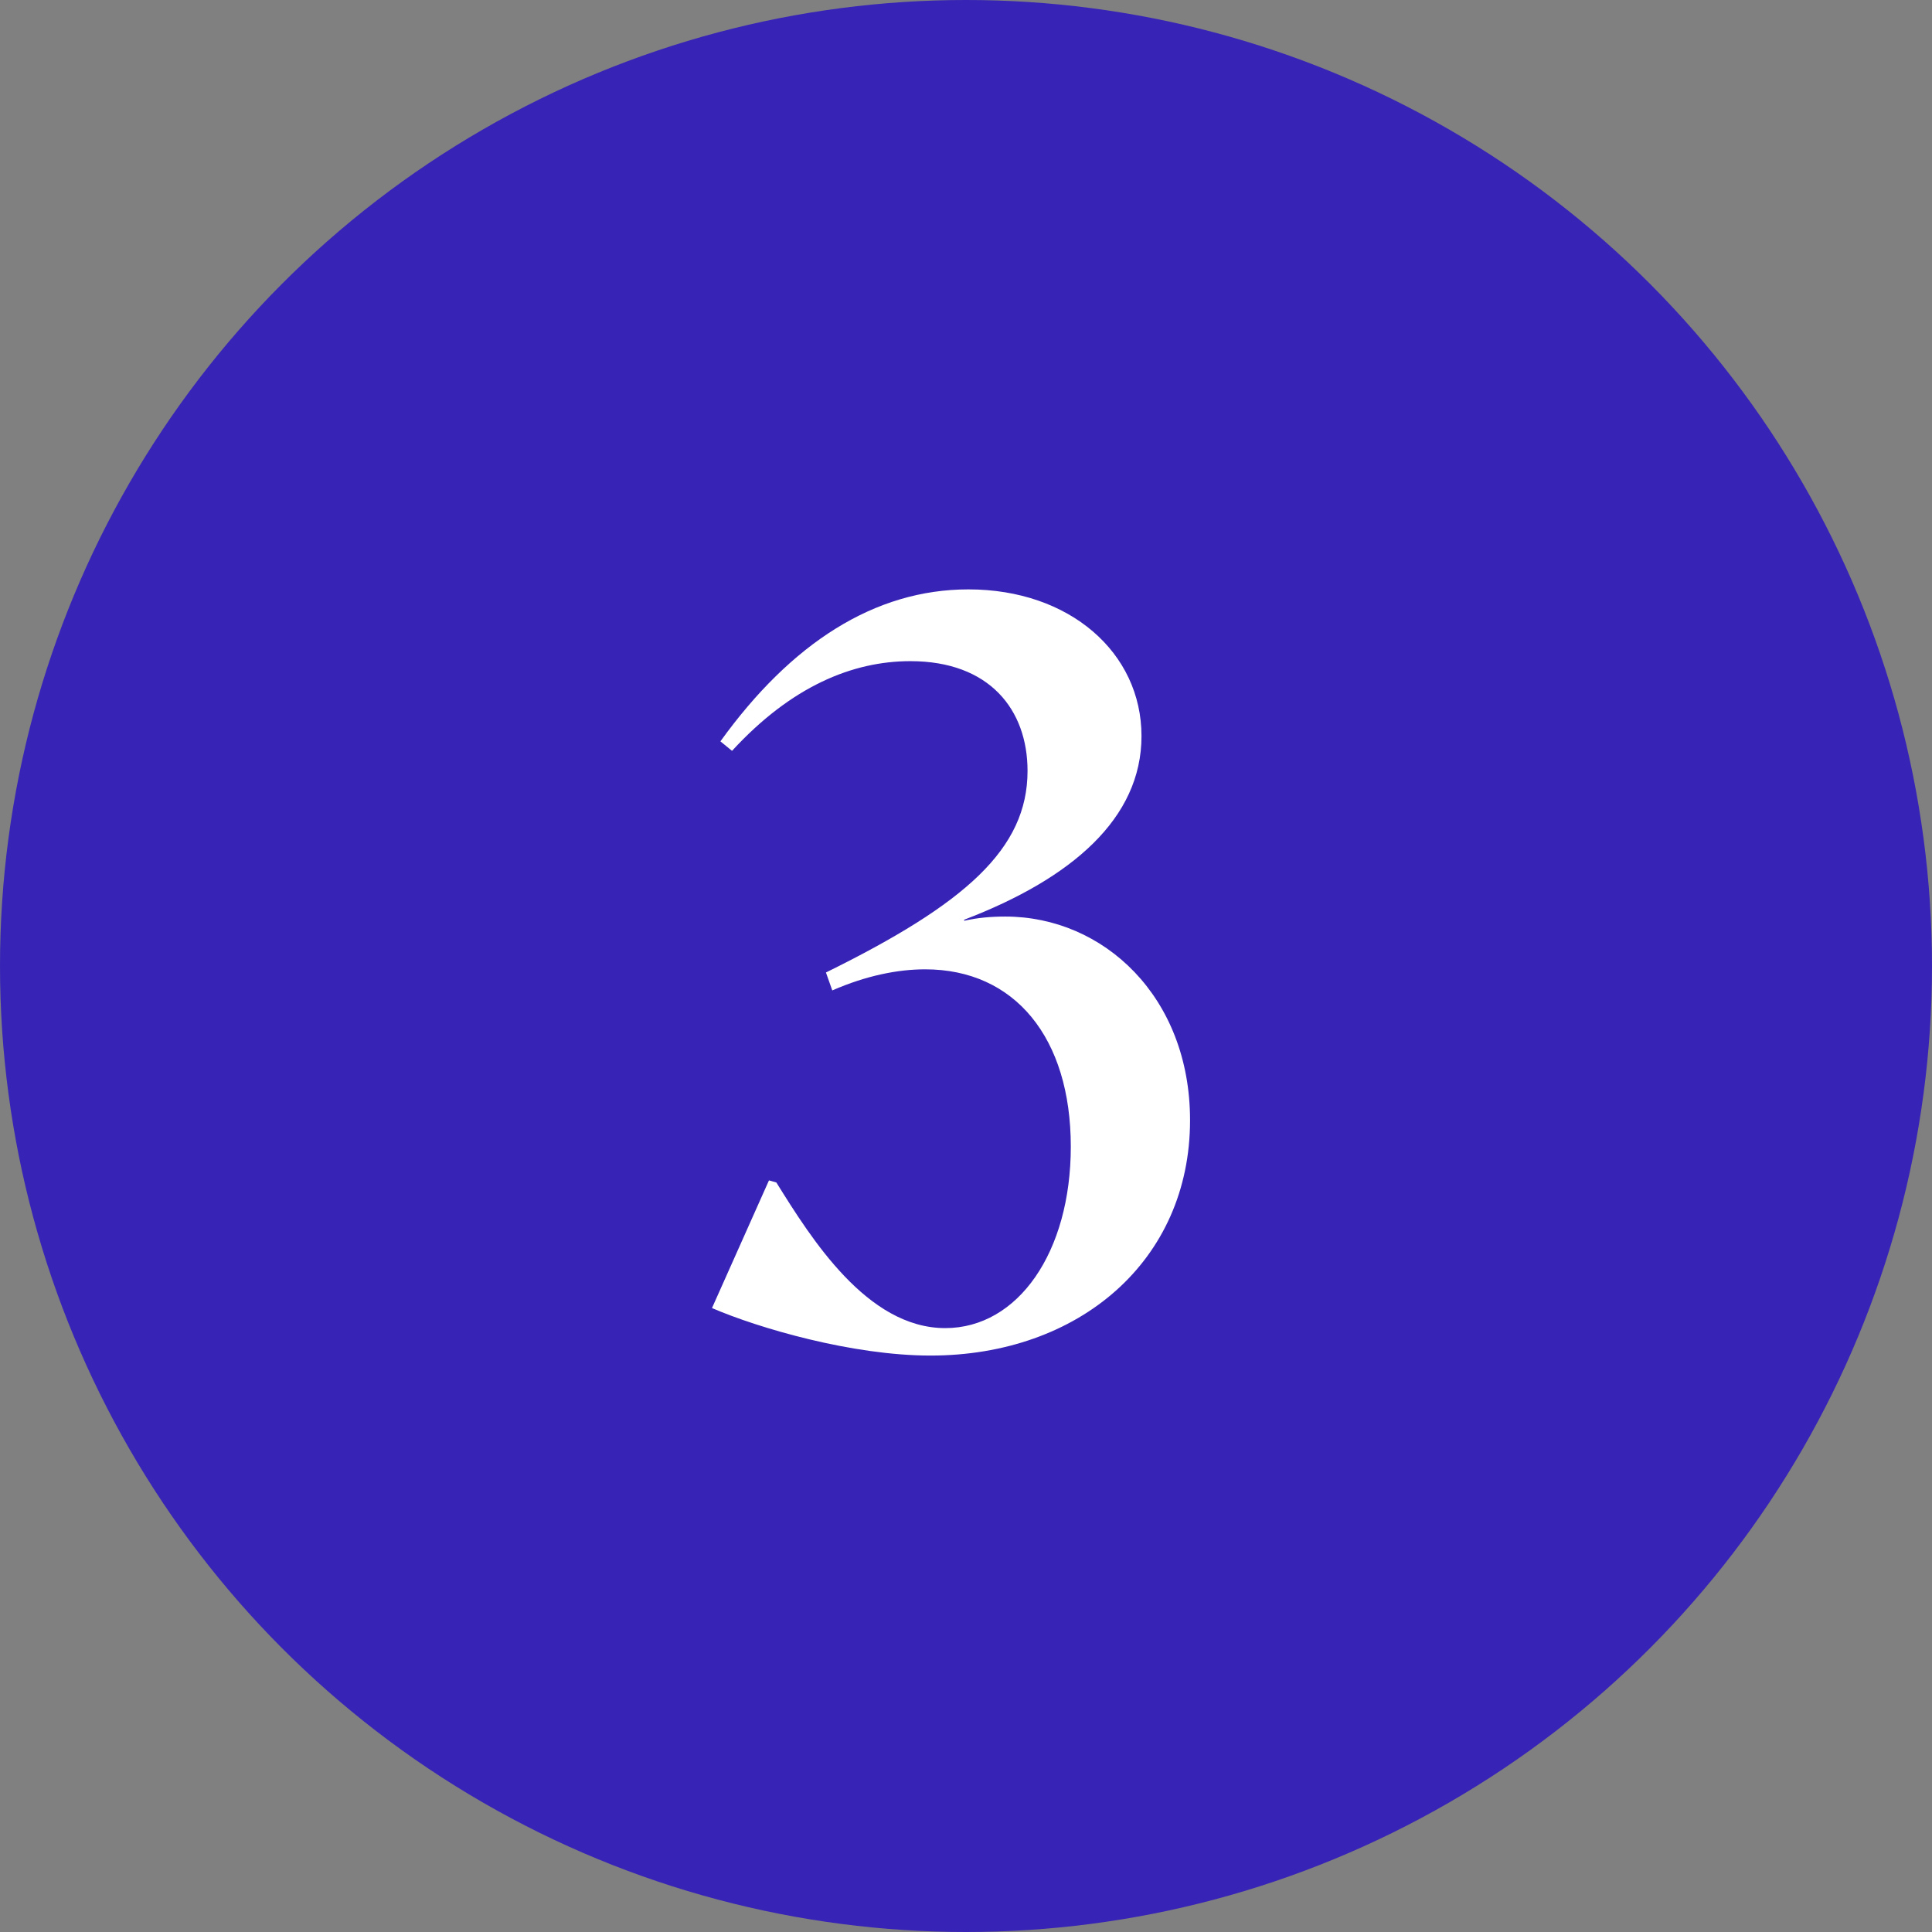
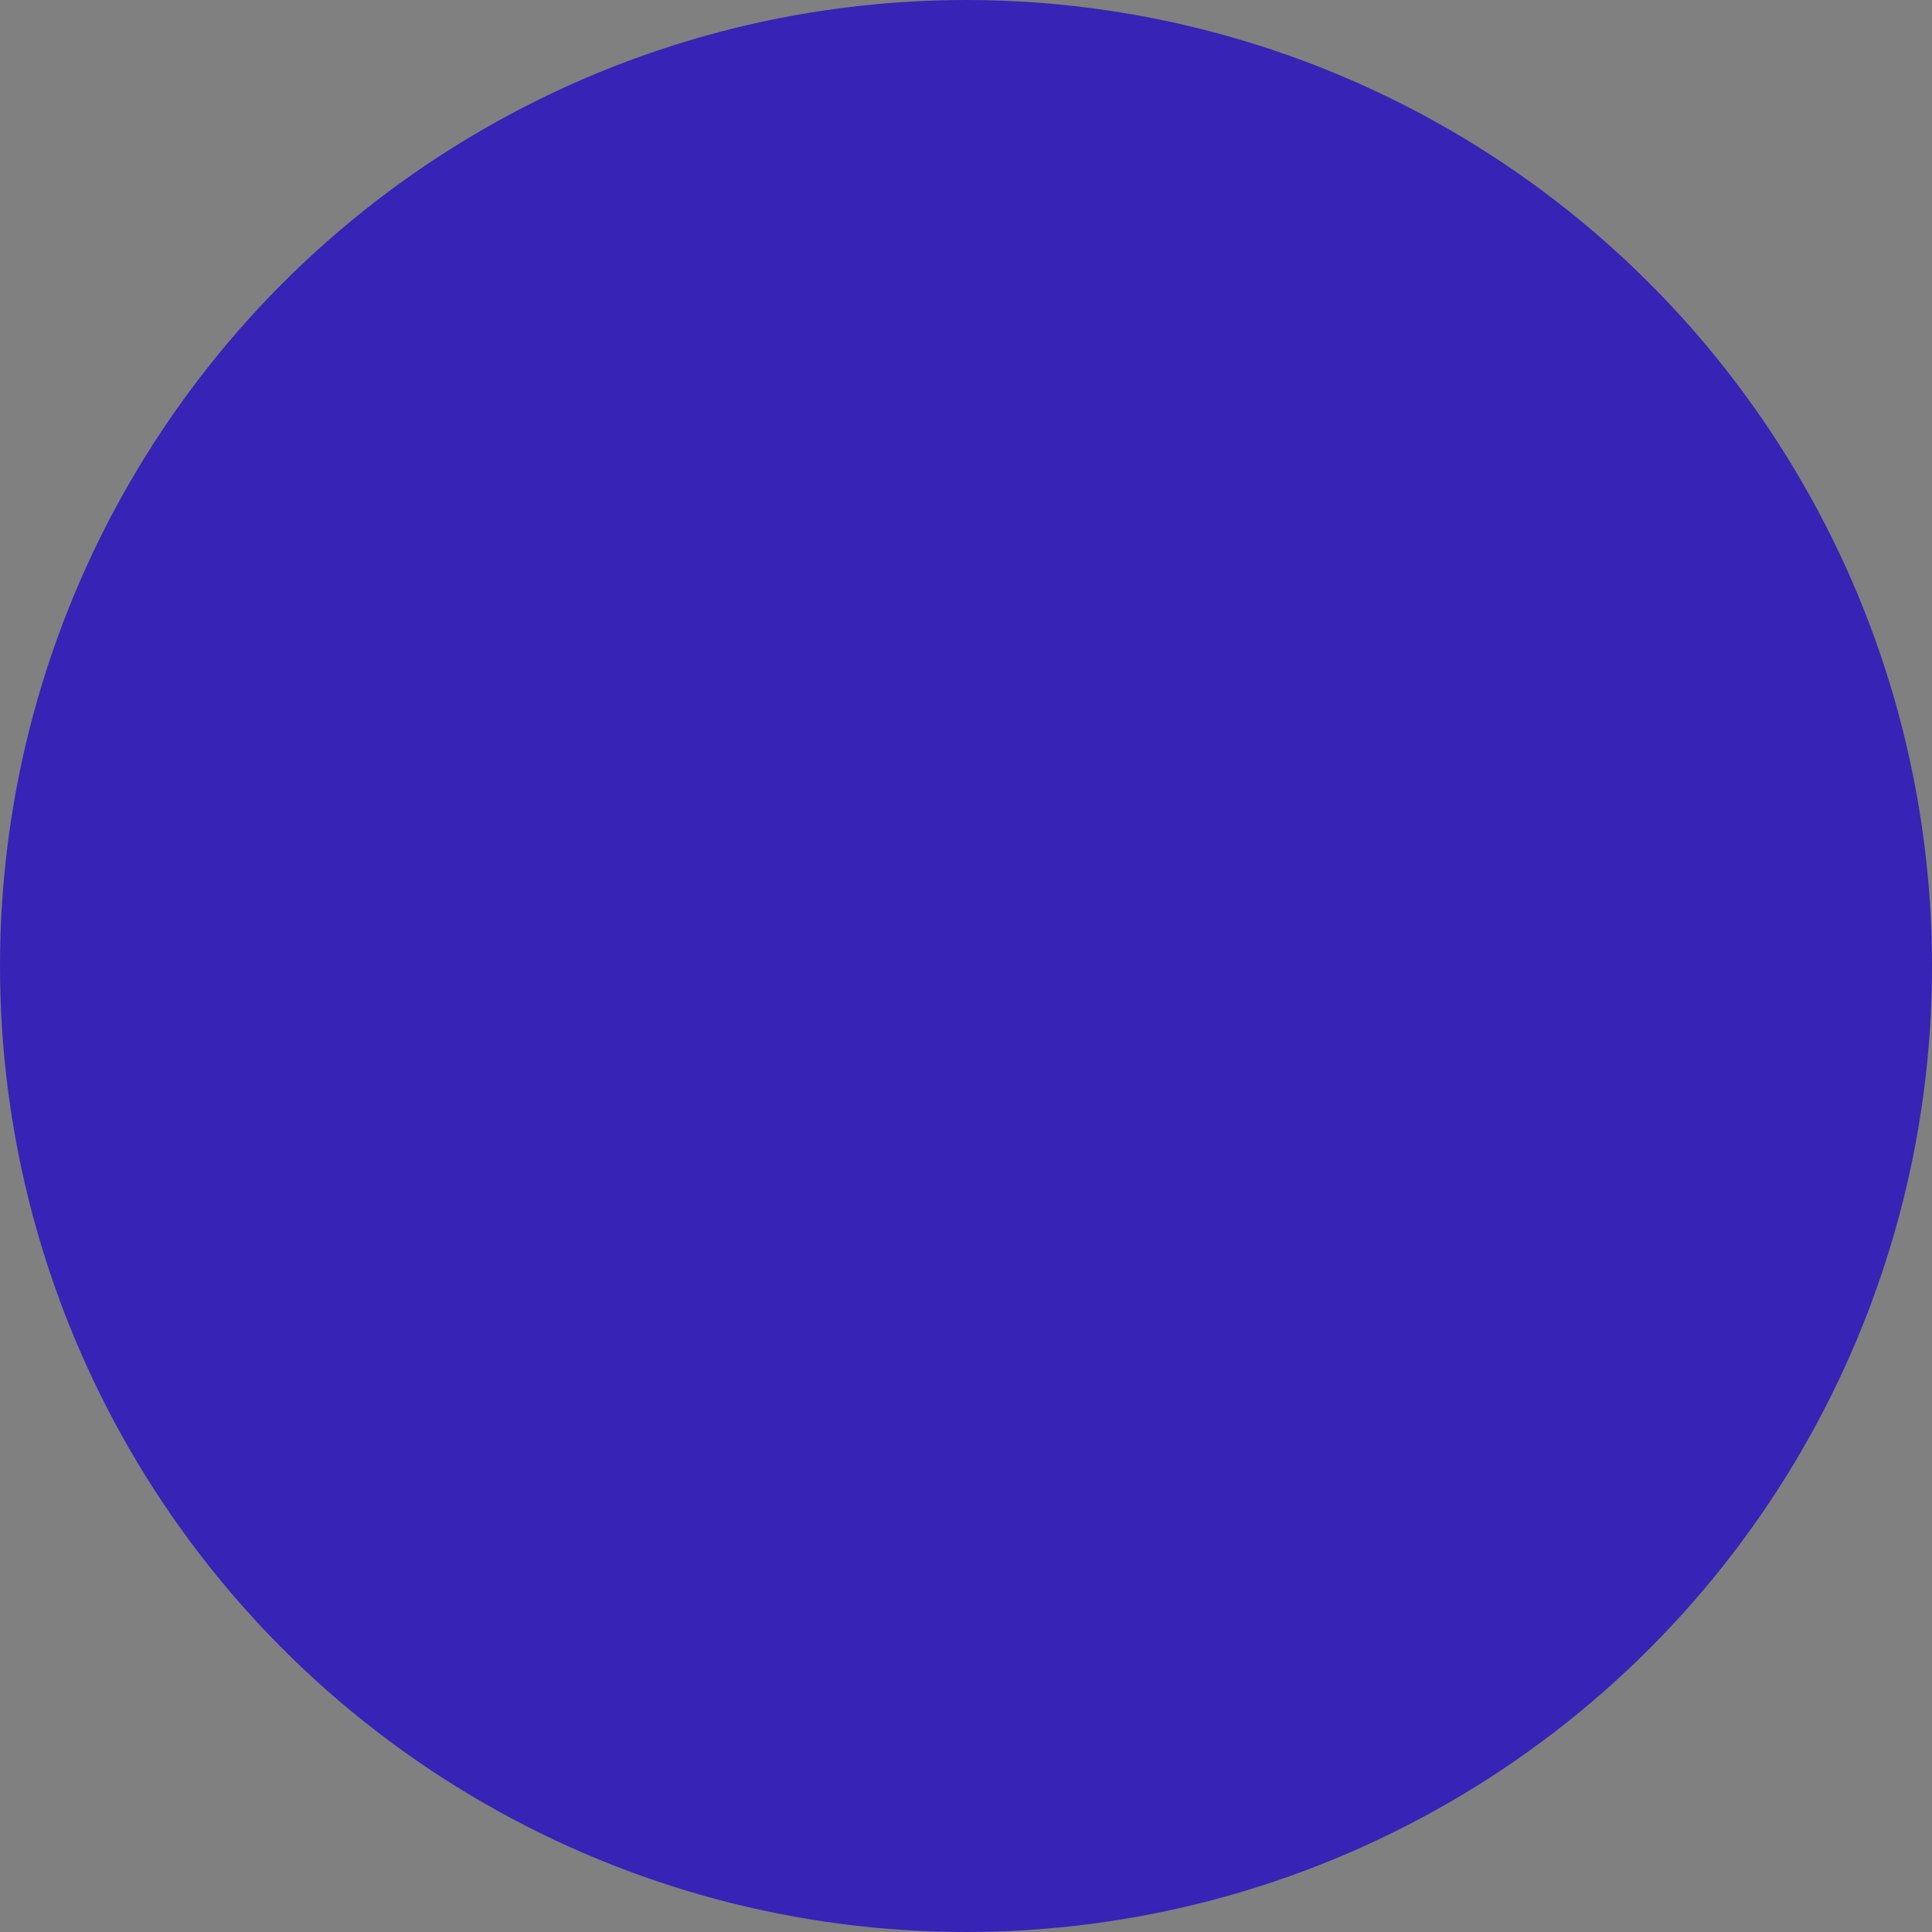
<svg xmlns="http://www.w3.org/2000/svg" width="61" height="61" viewBox="0 0 61 61" fill="none">
  <rect x="0" y="0" width="61" height="61" fill="#808080" stroke="none" />
  <circle cx="30.5" cy="30.5" r="30.5" fill="#3723B5" />
-   <path d="M29.377 42.8C26.911 42.8 23.946 41.933 22.48 41.3L24.279 37.269L24.512 37.335C25.612 39.101 27.378 41.933 29.844 41.933C32.143 41.933 33.809 39.534 33.809 36.202C33.809 32.77 32.043 30.605 29.21 30.605C28.344 30.605 27.345 30.805 26.278 31.271L26.078 30.705C30.477 28.539 32.443 26.806 32.443 24.34C32.443 22.408 31.243 20.875 28.744 20.875C26.911 20.875 24.979 21.675 23.113 23.707L22.746 23.407C24.979 20.309 27.611 18.609 30.577 18.609C33.775 18.609 36.041 20.609 36.041 23.241C36.041 25.84 33.842 27.739 30.443 29.039V29.072C30.877 28.972 31.31 28.939 31.743 28.939C34.842 28.939 37.574 31.471 37.574 35.369C37.574 39.801 34.075 42.8 29.377 42.8Z" fill="white" />
</svg>